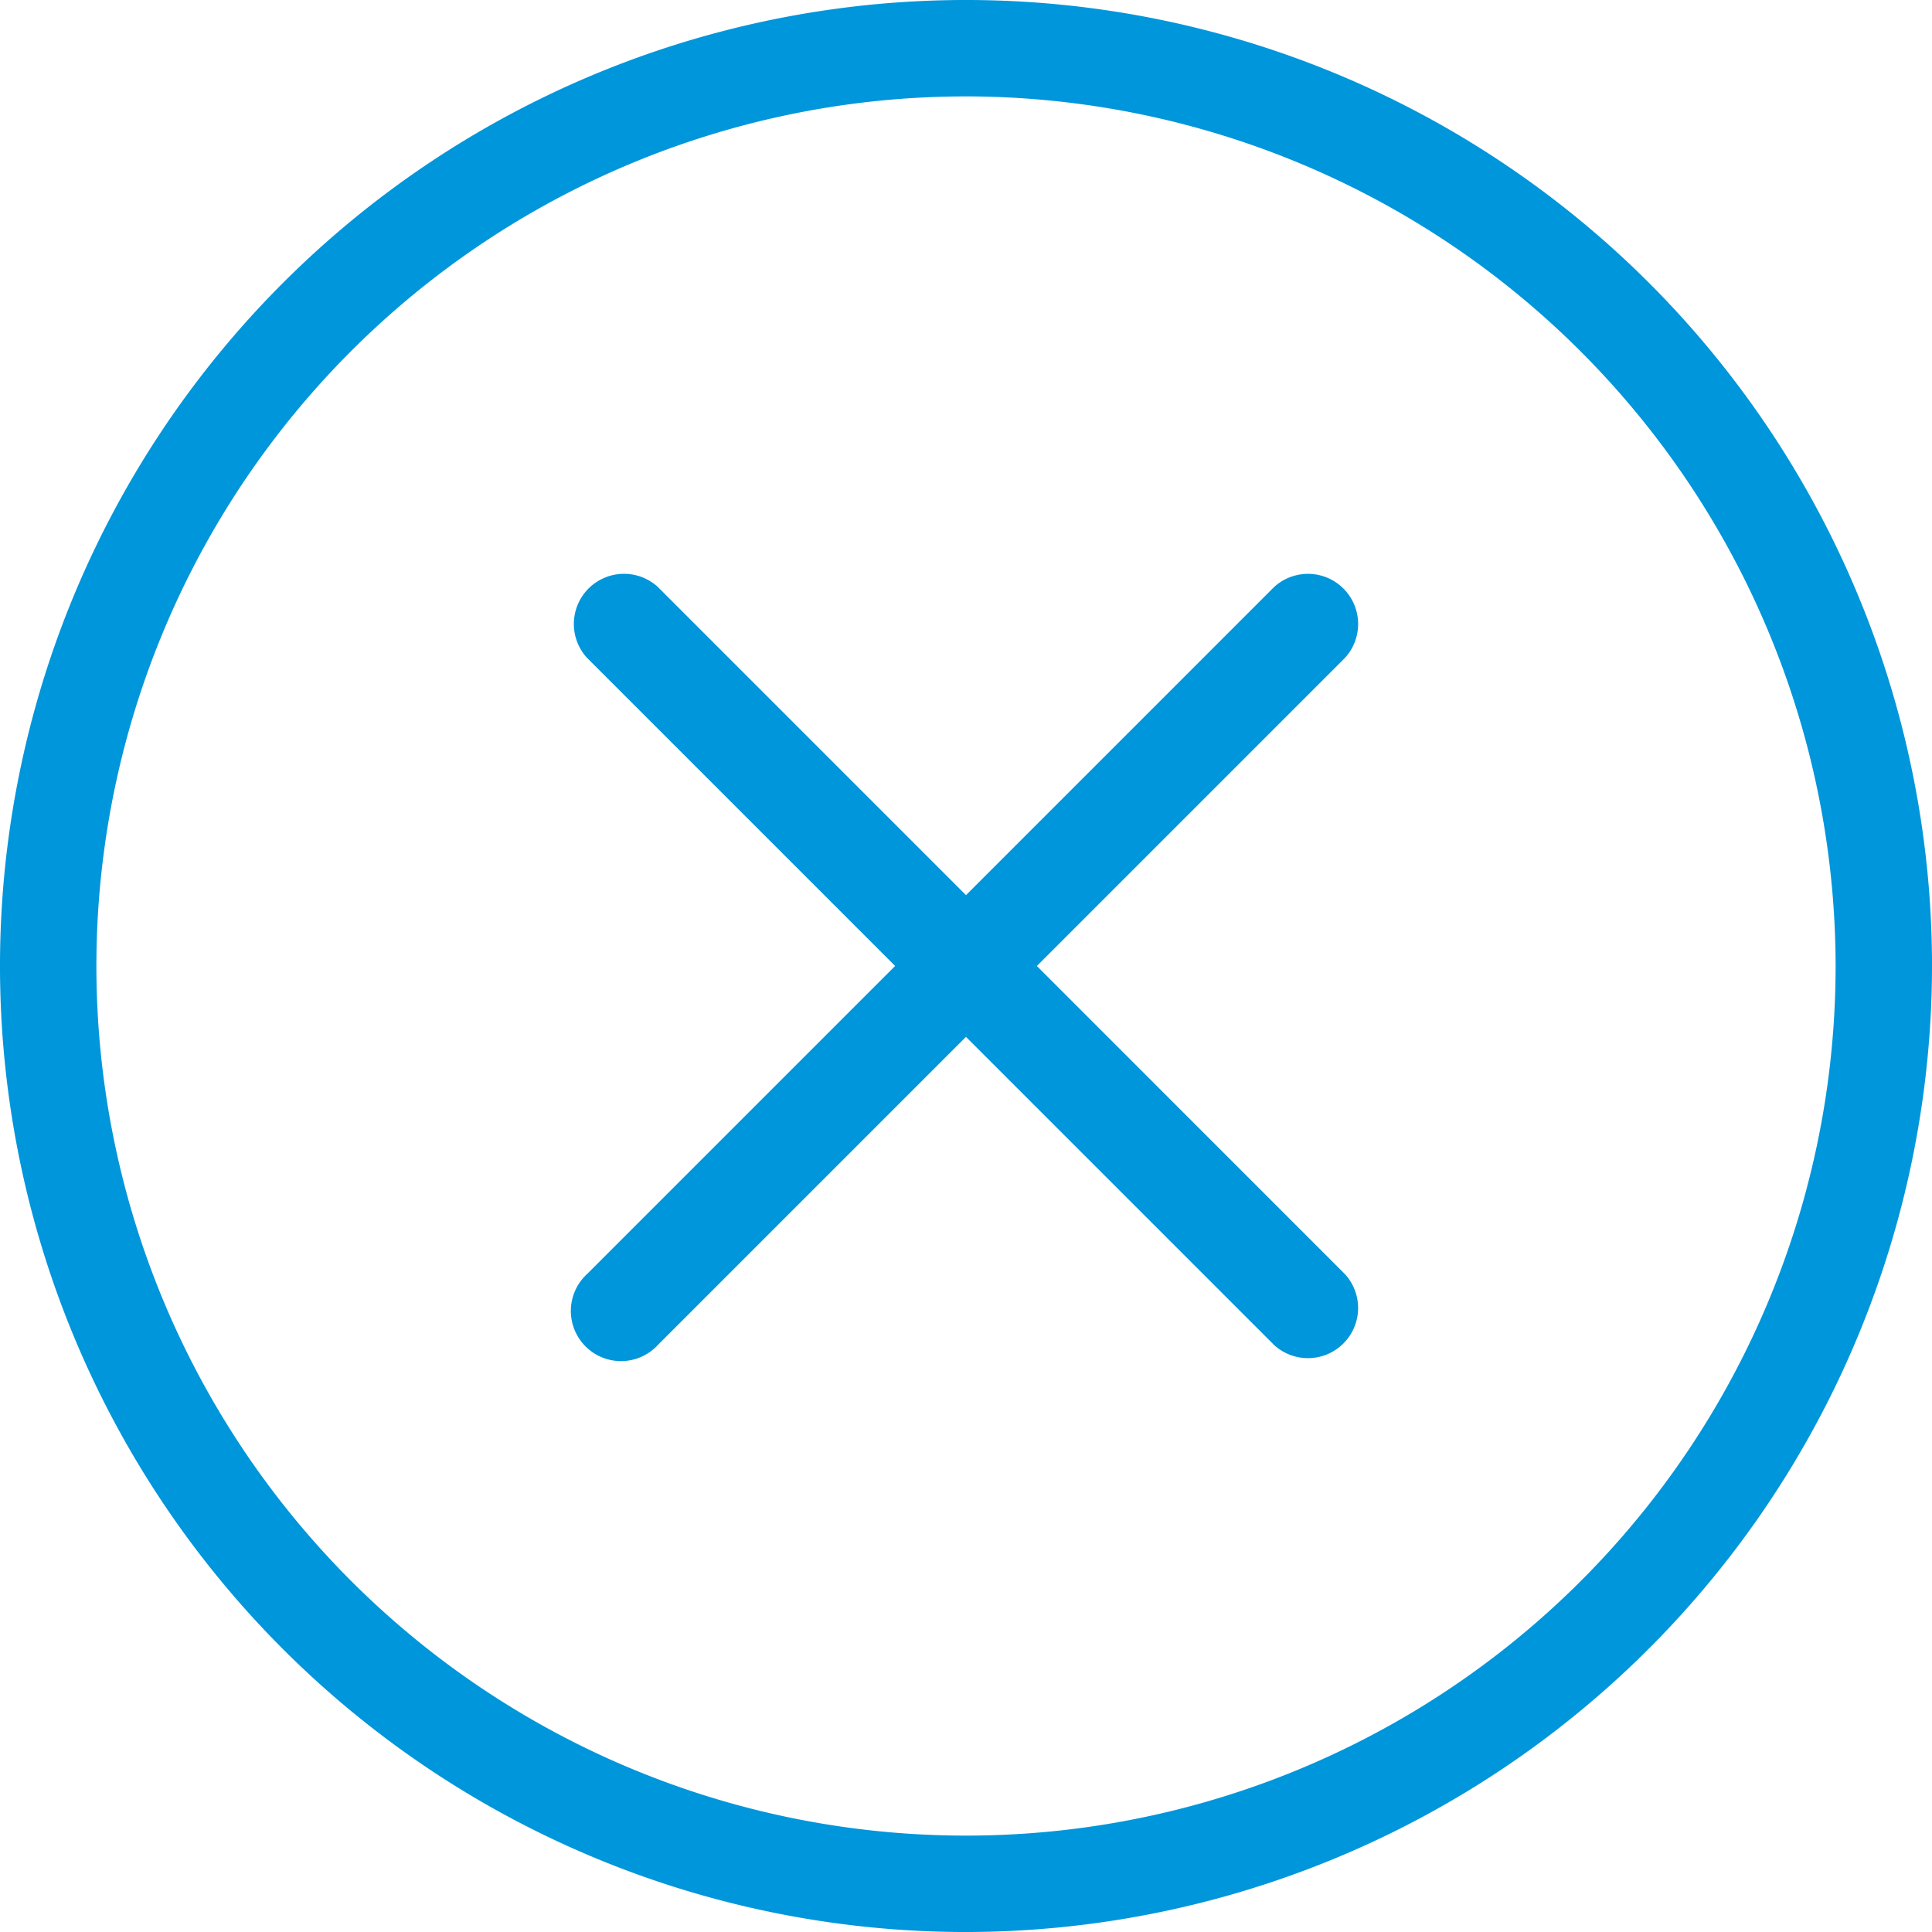
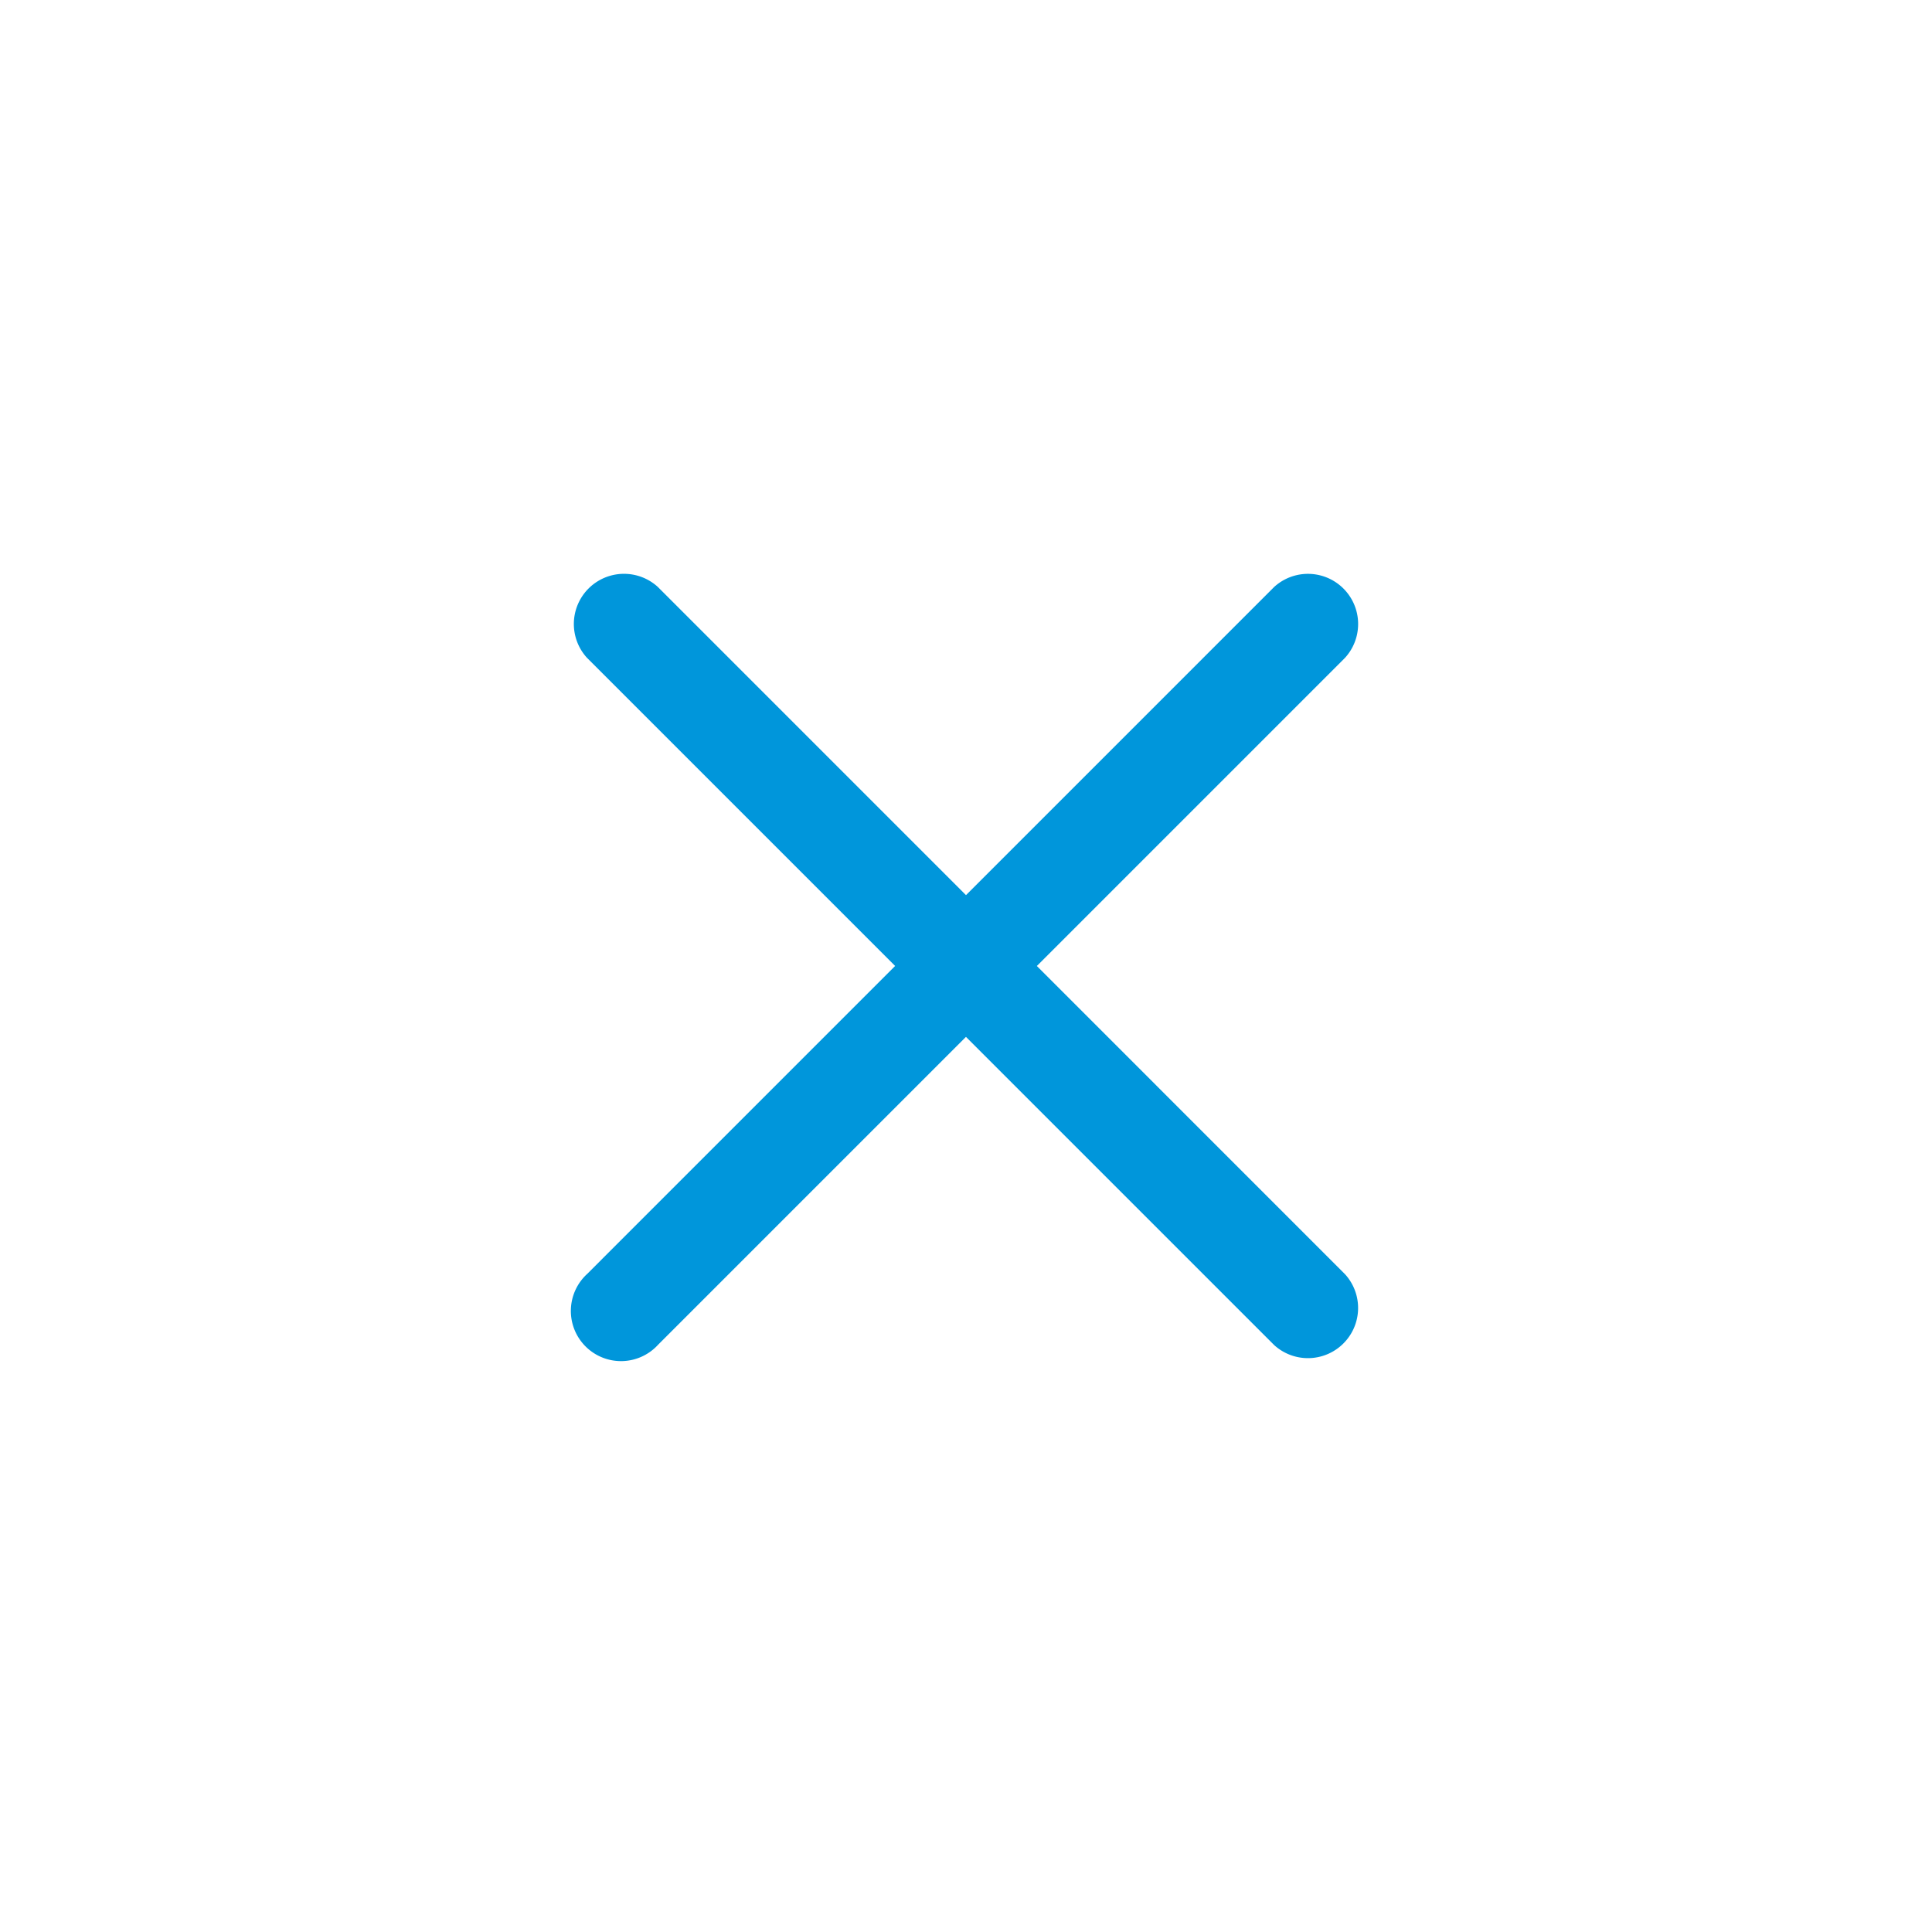
<svg xmlns="http://www.w3.org/2000/svg" width="121.325" height="121.326" viewBox="0 0 121.325 121.326">
  <g id="Group_734" data-name="Group 734" transform="translate(0.75 0.75)">
-     <path id="Path_1200" data-name="Path 1200" d="M207.913,487.826a59.913,59.913,0,1,1,59.913-59.913A59.981,59.981,0,0,1,207.913,487.826Zm0-115.272a55.359,55.359,0,1,0,55.359,55.359A55.42,55.42,0,0,0,207.913,372.553Z" transform="translate(-148 -368)" fill="#0096db" stroke="#0096db" stroke-width="1.5" />
    <path id="Path_1201" data-name="Path 1201" d="M190.354,406.965l19.874-19.874a2.4,2.4,0,0,0-3.389-3.389l-19.874,19.874L167.091,383.7a2.4,2.4,0,0,0-3.389,3.389l19.874,19.874L163.7,426.84a2.4,2.4,0,1,0,3.389,3.389l19.874-19.874,19.874,19.874a2.4,2.4,0,0,0,3.389-3.389Z" transform="translate(-127.053 -347.053)" fill="#0096db" stroke="#0096db" stroke-width="1.5" />
  </g>
</svg>